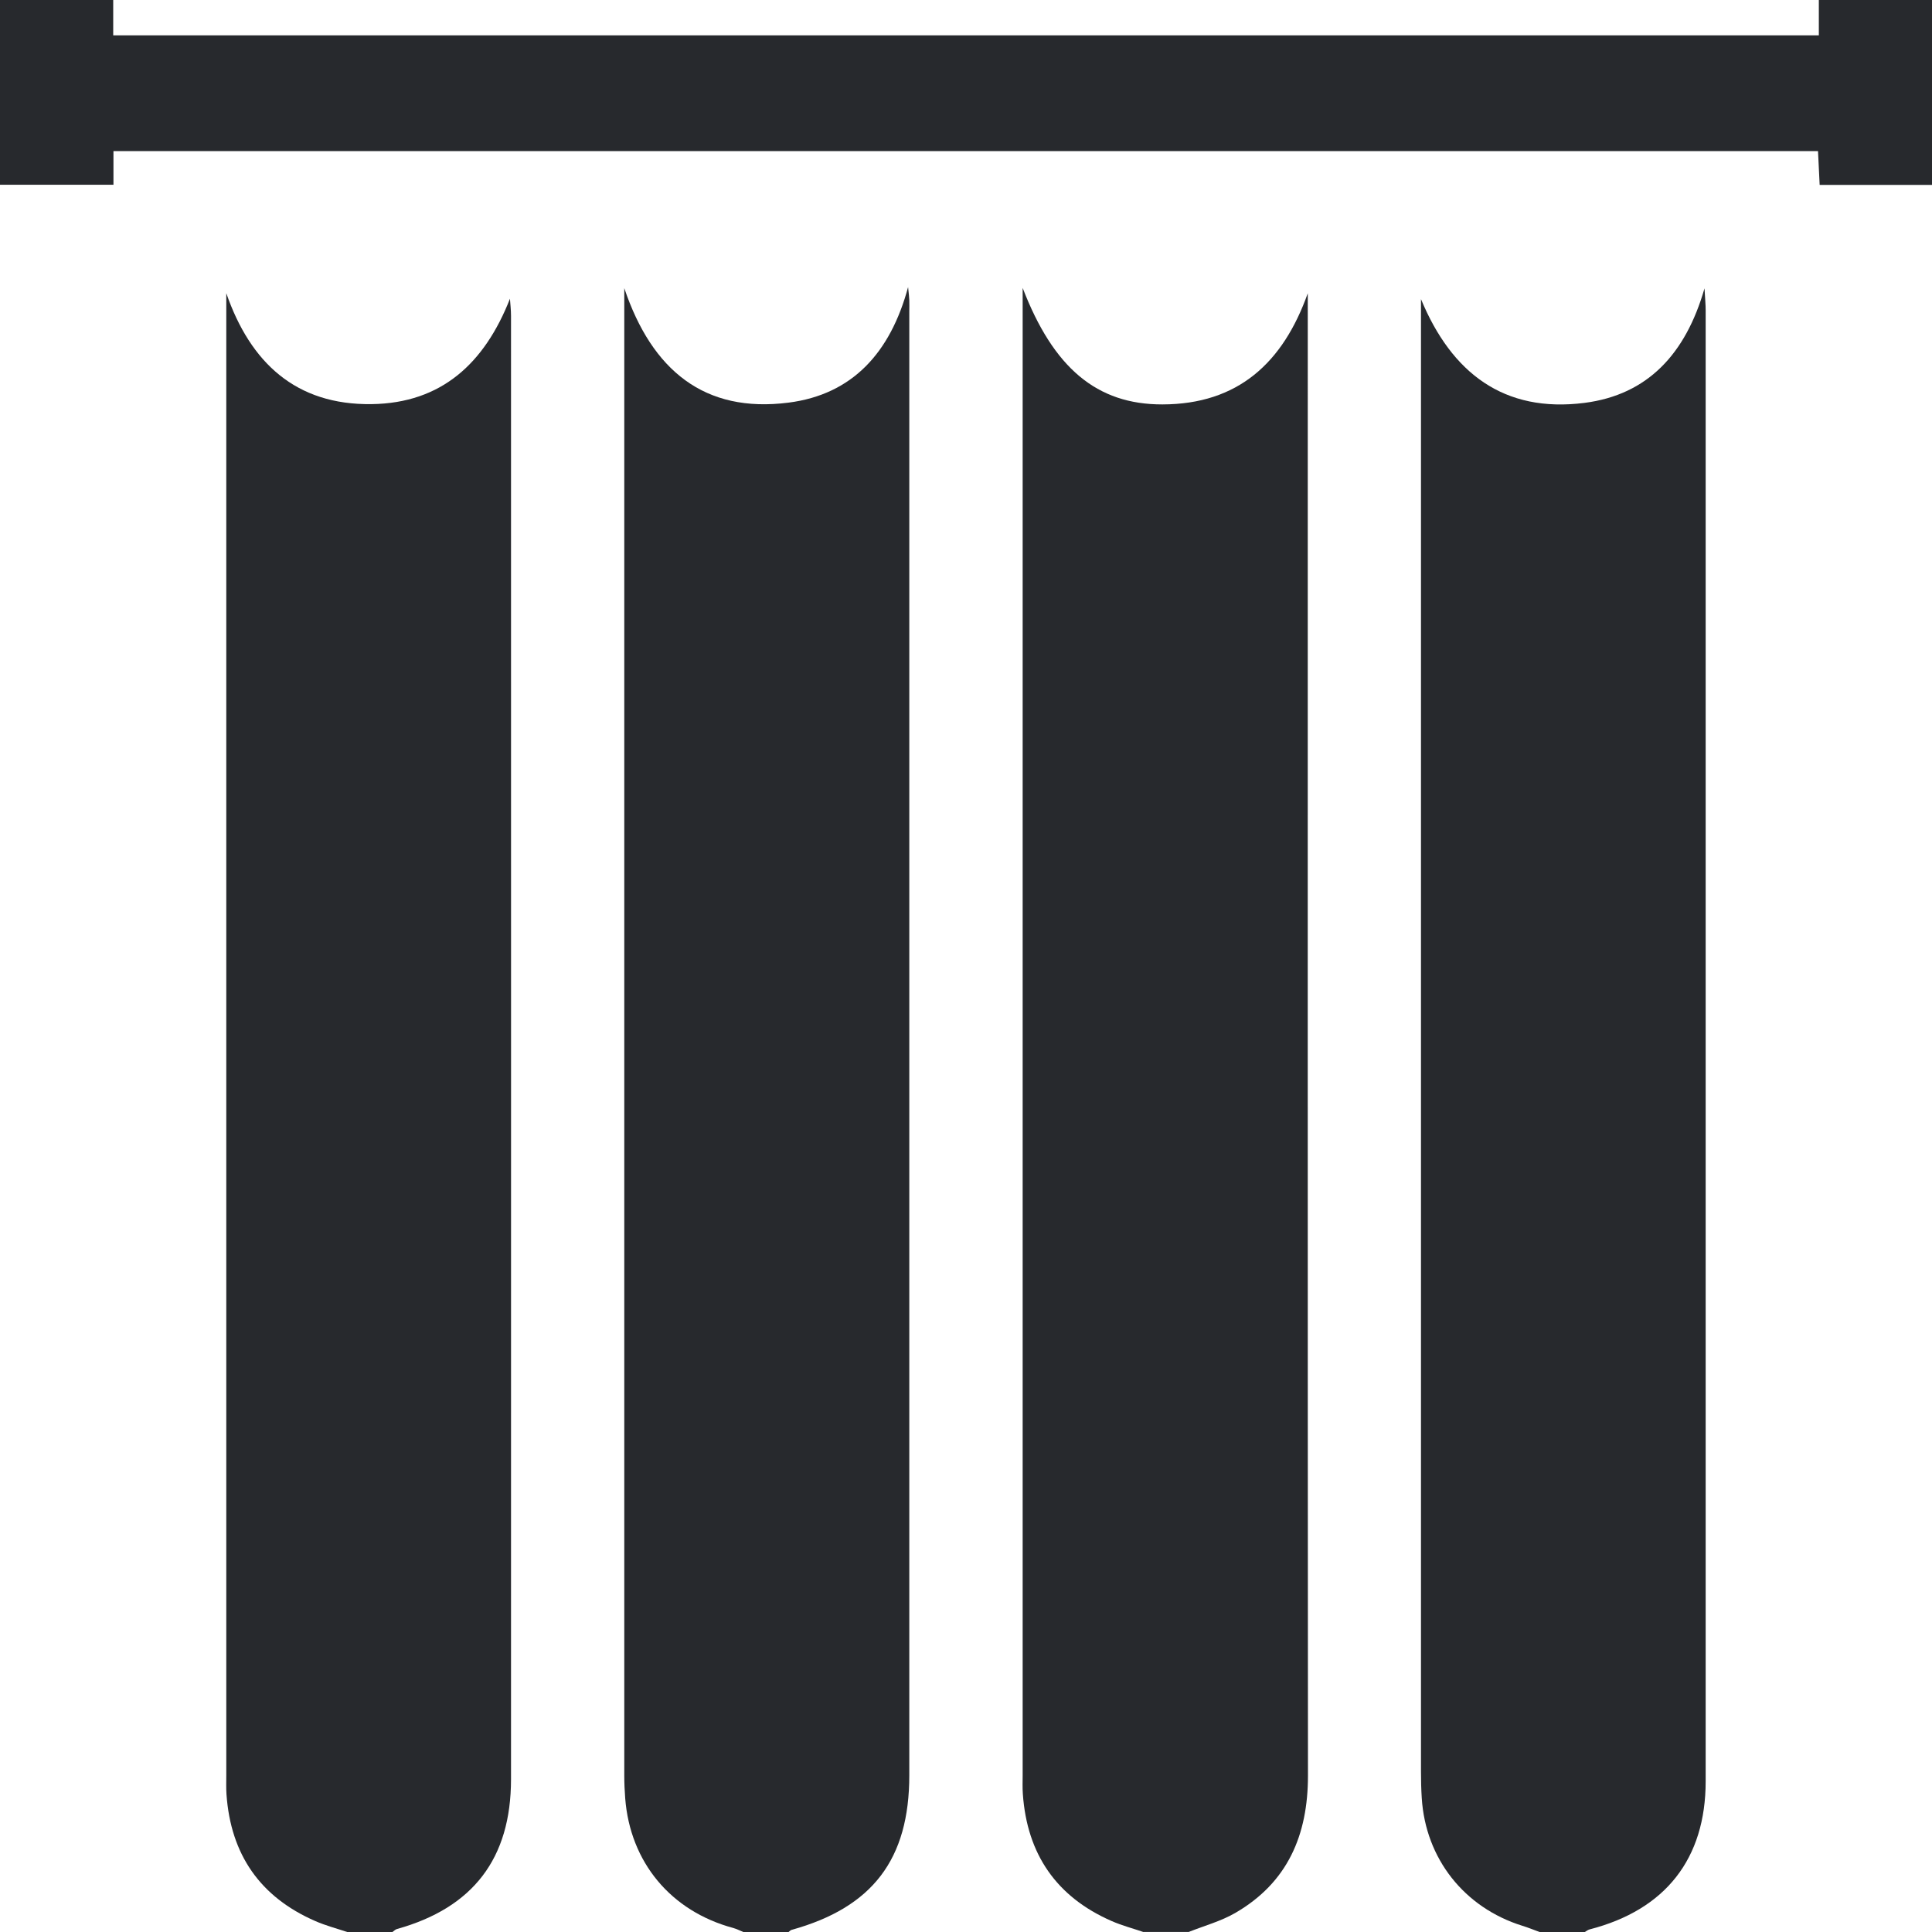
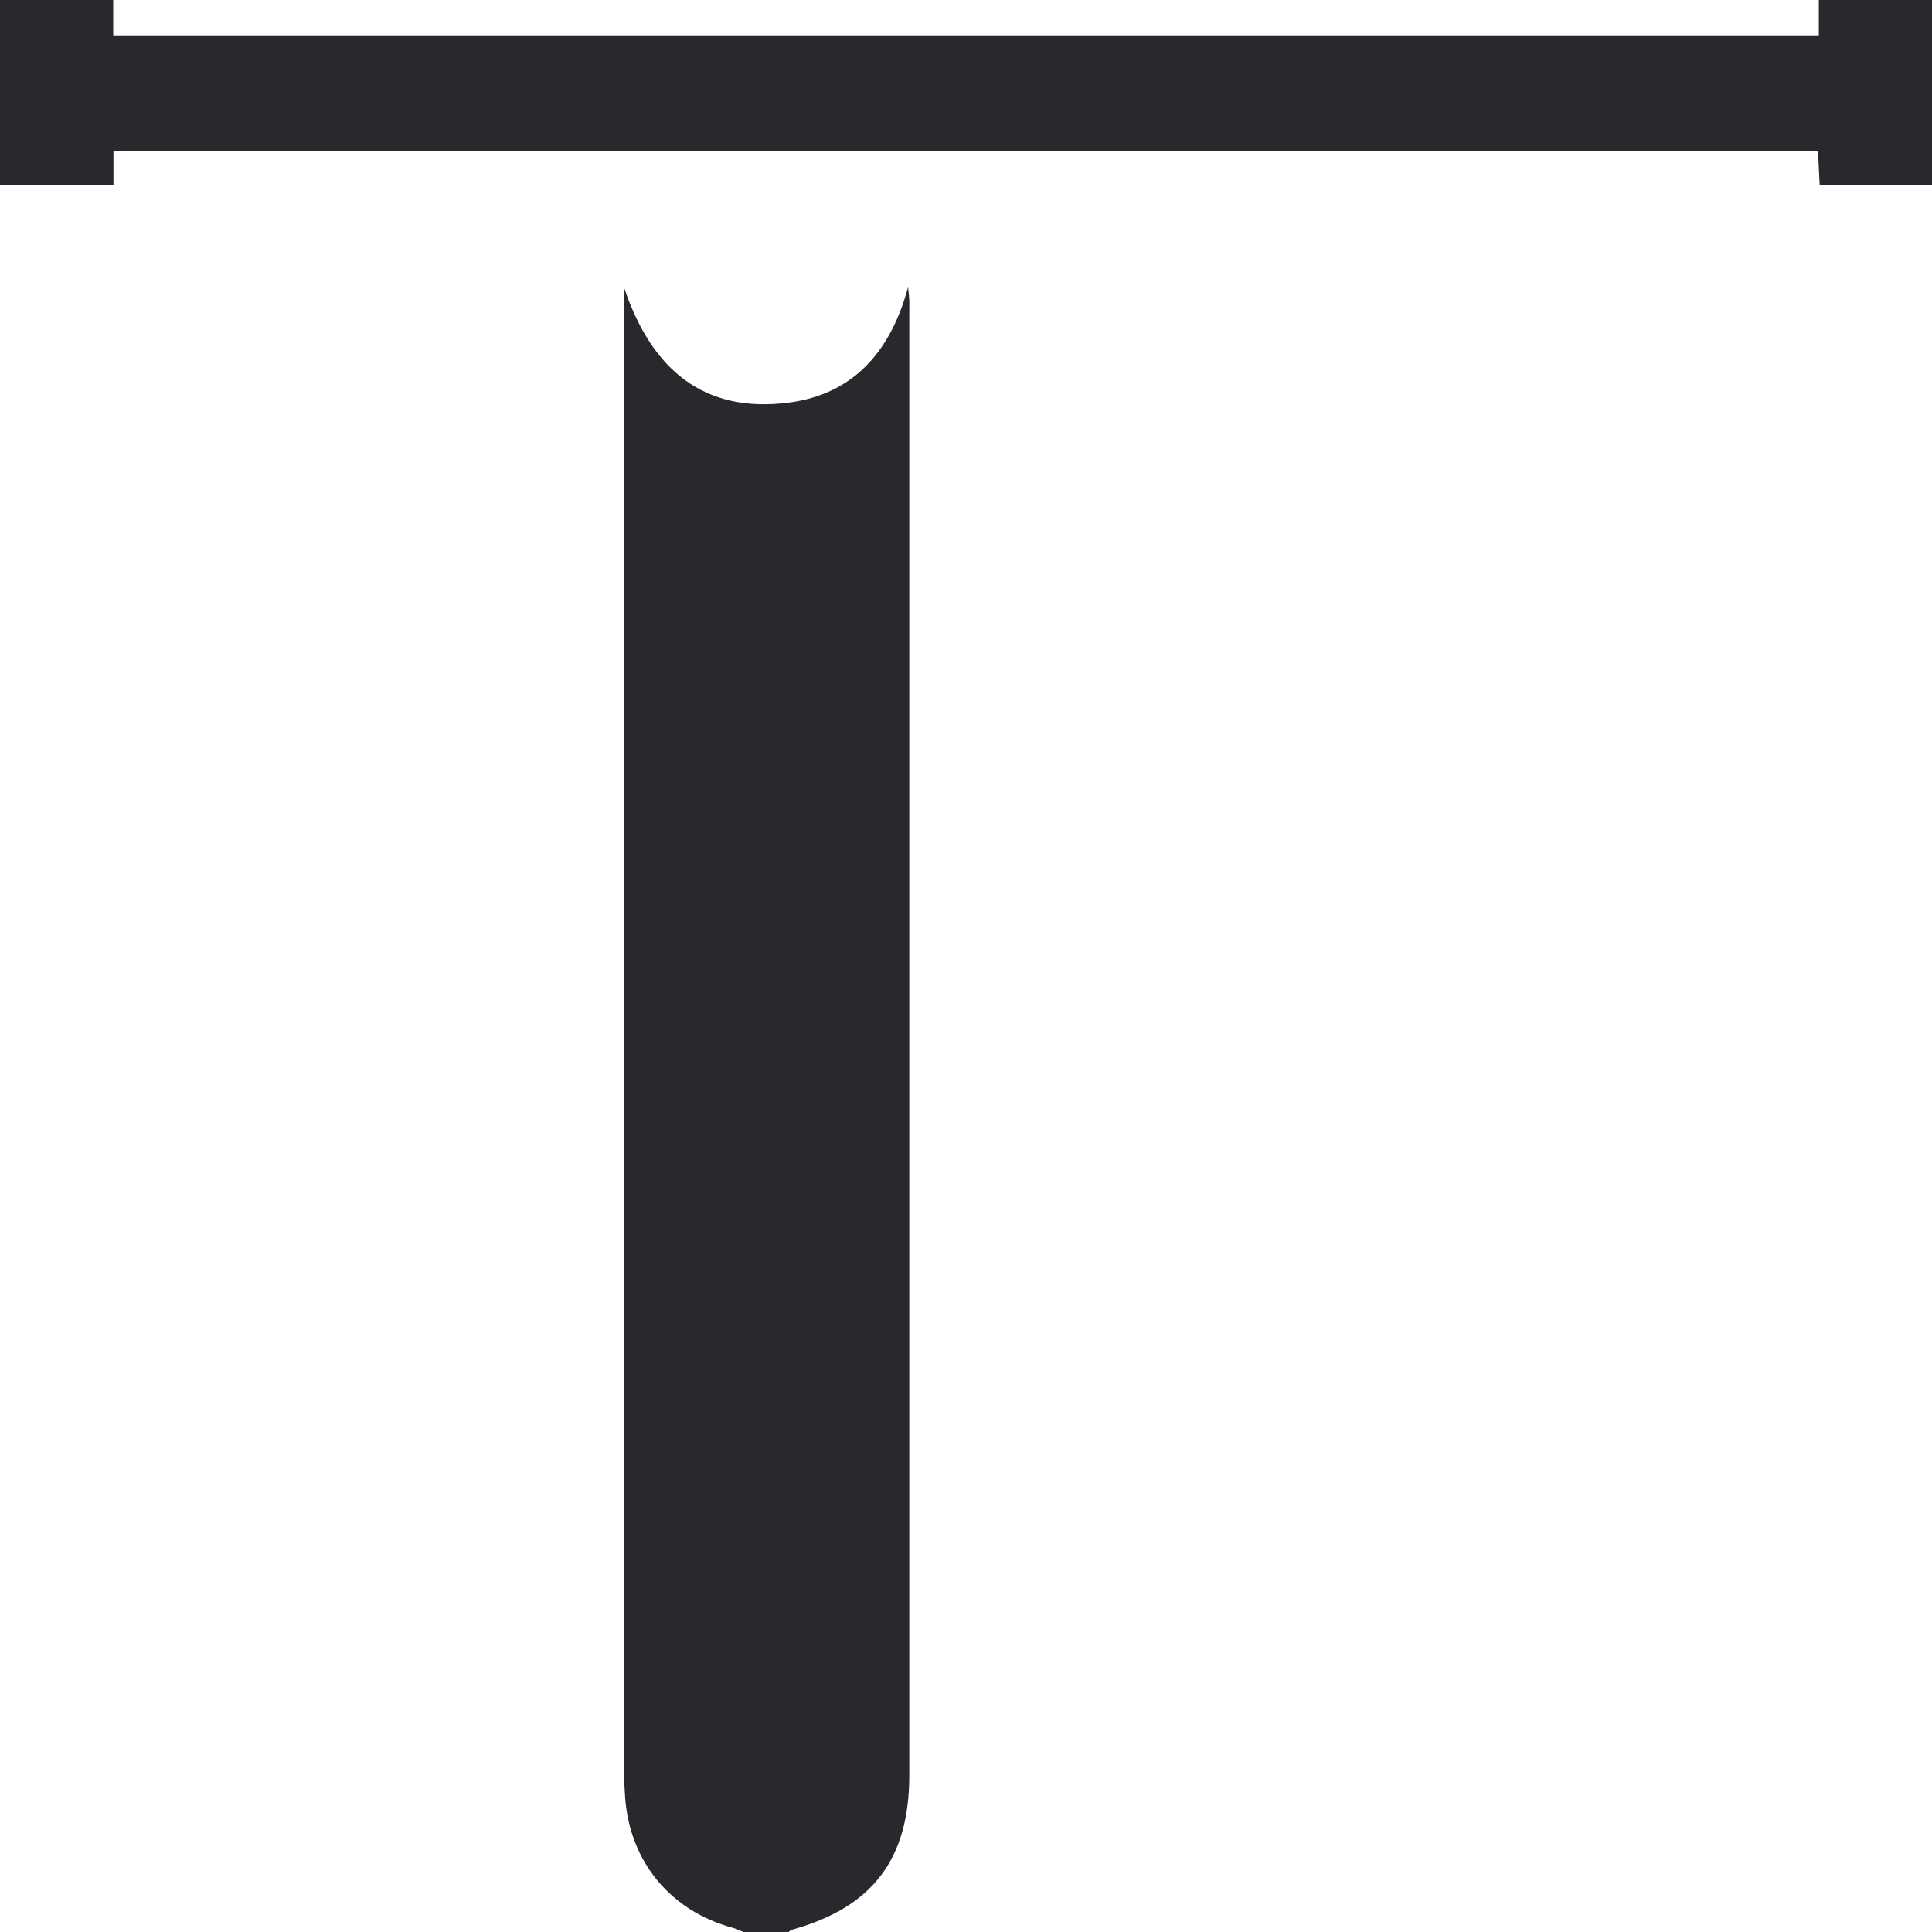
<svg xmlns="http://www.w3.org/2000/svg" width="40" height="40" viewBox="0 0 40 40" fill="none">
  <g clip-path="url(#clip0_2667_2298)">
    <path d="M15.39 40C15.32 39.972 15.253 39.937 15.182 39.917C13.891 39.57 13.046 38.558 12.944 37.23C12.932 37.075 12.925 36.919 12.925 36.763C12.925 26.569 12.925 16.376 12.925 6.182C12.925 6.145 12.925 6.107 12.925 5.966C13.499 7.669 14.586 8.559 16.326 8.336C17.647 8.167 18.434 7.304 18.801 5.944C18.815 6.085 18.824 6.15 18.826 6.216C18.829 6.294 18.826 6.372 18.826 6.45C18.826 16.552 18.826 26.654 18.826 36.756C18.826 38.493 18.066 39.491 16.389 39.956C16.366 39.962 16.348 39.985 16.327 40H15.389H15.39Z" fill="#27292D" />
-     <path d="M23.672 40C23.453 39.925 23.227 39.866 23.015 39.773C21.87 39.272 21.264 38.386 21.177 37.144C21.167 37.015 21.173 36.883 21.173 36.753C21.173 26.663 21.173 16.573 21.173 6.483V5.961C21.81 7.618 22.708 8.376 24.067 8.373C25.63 8.37 26.563 7.513 27.076 6.072C27.076 6.108 27.076 6.145 27.076 6.181C27.076 16.375 27.073 26.57 27.08 36.764C27.08 37.993 26.66 38.977 25.574 39.606C25.276 39.778 24.933 39.871 24.611 39.999H23.673L23.672 40Z" fill="#27292D" />
-     <path d="M31.875 40C31.756 39.956 31.638 39.908 31.518 39.871C30.316 39.496 29.514 38.481 29.436 37.227C29.424 37.046 29.42 36.862 29.42 36.681C29.42 26.659 29.42 16.637 29.42 6.616C29.42 6.475 29.42 6.333 29.42 6.193C30.052 7.719 31.134 8.555 32.807 8.341C34.111 8.173 34.899 7.331 35.29 5.97C35.302 6.191 35.314 6.306 35.314 6.423C35.314 16.575 35.315 26.727 35.314 36.879C35.314 38.484 34.482 39.541 32.912 39.946C32.876 39.955 32.844 39.982 32.811 40.001H31.874L31.875 40Z" fill="#27292D" />
-     <path d="M7.188 40C6.968 39.926 6.741 39.867 6.529 39.774C5.383 39.275 4.776 38.393 4.689 37.149C4.68 37.02 4.685 36.889 4.685 36.758C4.685 26.658 4.685 16.557 4.685 6.457C4.685 6.328 4.685 6.199 4.685 6.07C5.184 7.509 6.126 8.389 7.695 8.367C9.144 8.347 10.034 7.518 10.558 6.185C10.566 6.302 10.58 6.419 10.58 6.536C10.58 16.637 10.582 26.738 10.58 36.837C10.58 38.478 9.793 39.499 8.219 39.938C8.185 39.947 8.157 39.978 8.125 40H7.188Z" fill="#27292D" />
    <path d="M40 3.828H37.674C37.663 3.599 37.652 3.372 37.64 3.129H2.349V3.825H0V0H2.344V0.732H37.657V0H40.001V3.828H40Z" fill="#27292D" />
  </g>
  <defs>
    <clipPath id="clip0_2667_2298">
      <rect width="40" height="40" fill="white" />
    </clipPath>
  </defs>
</svg>